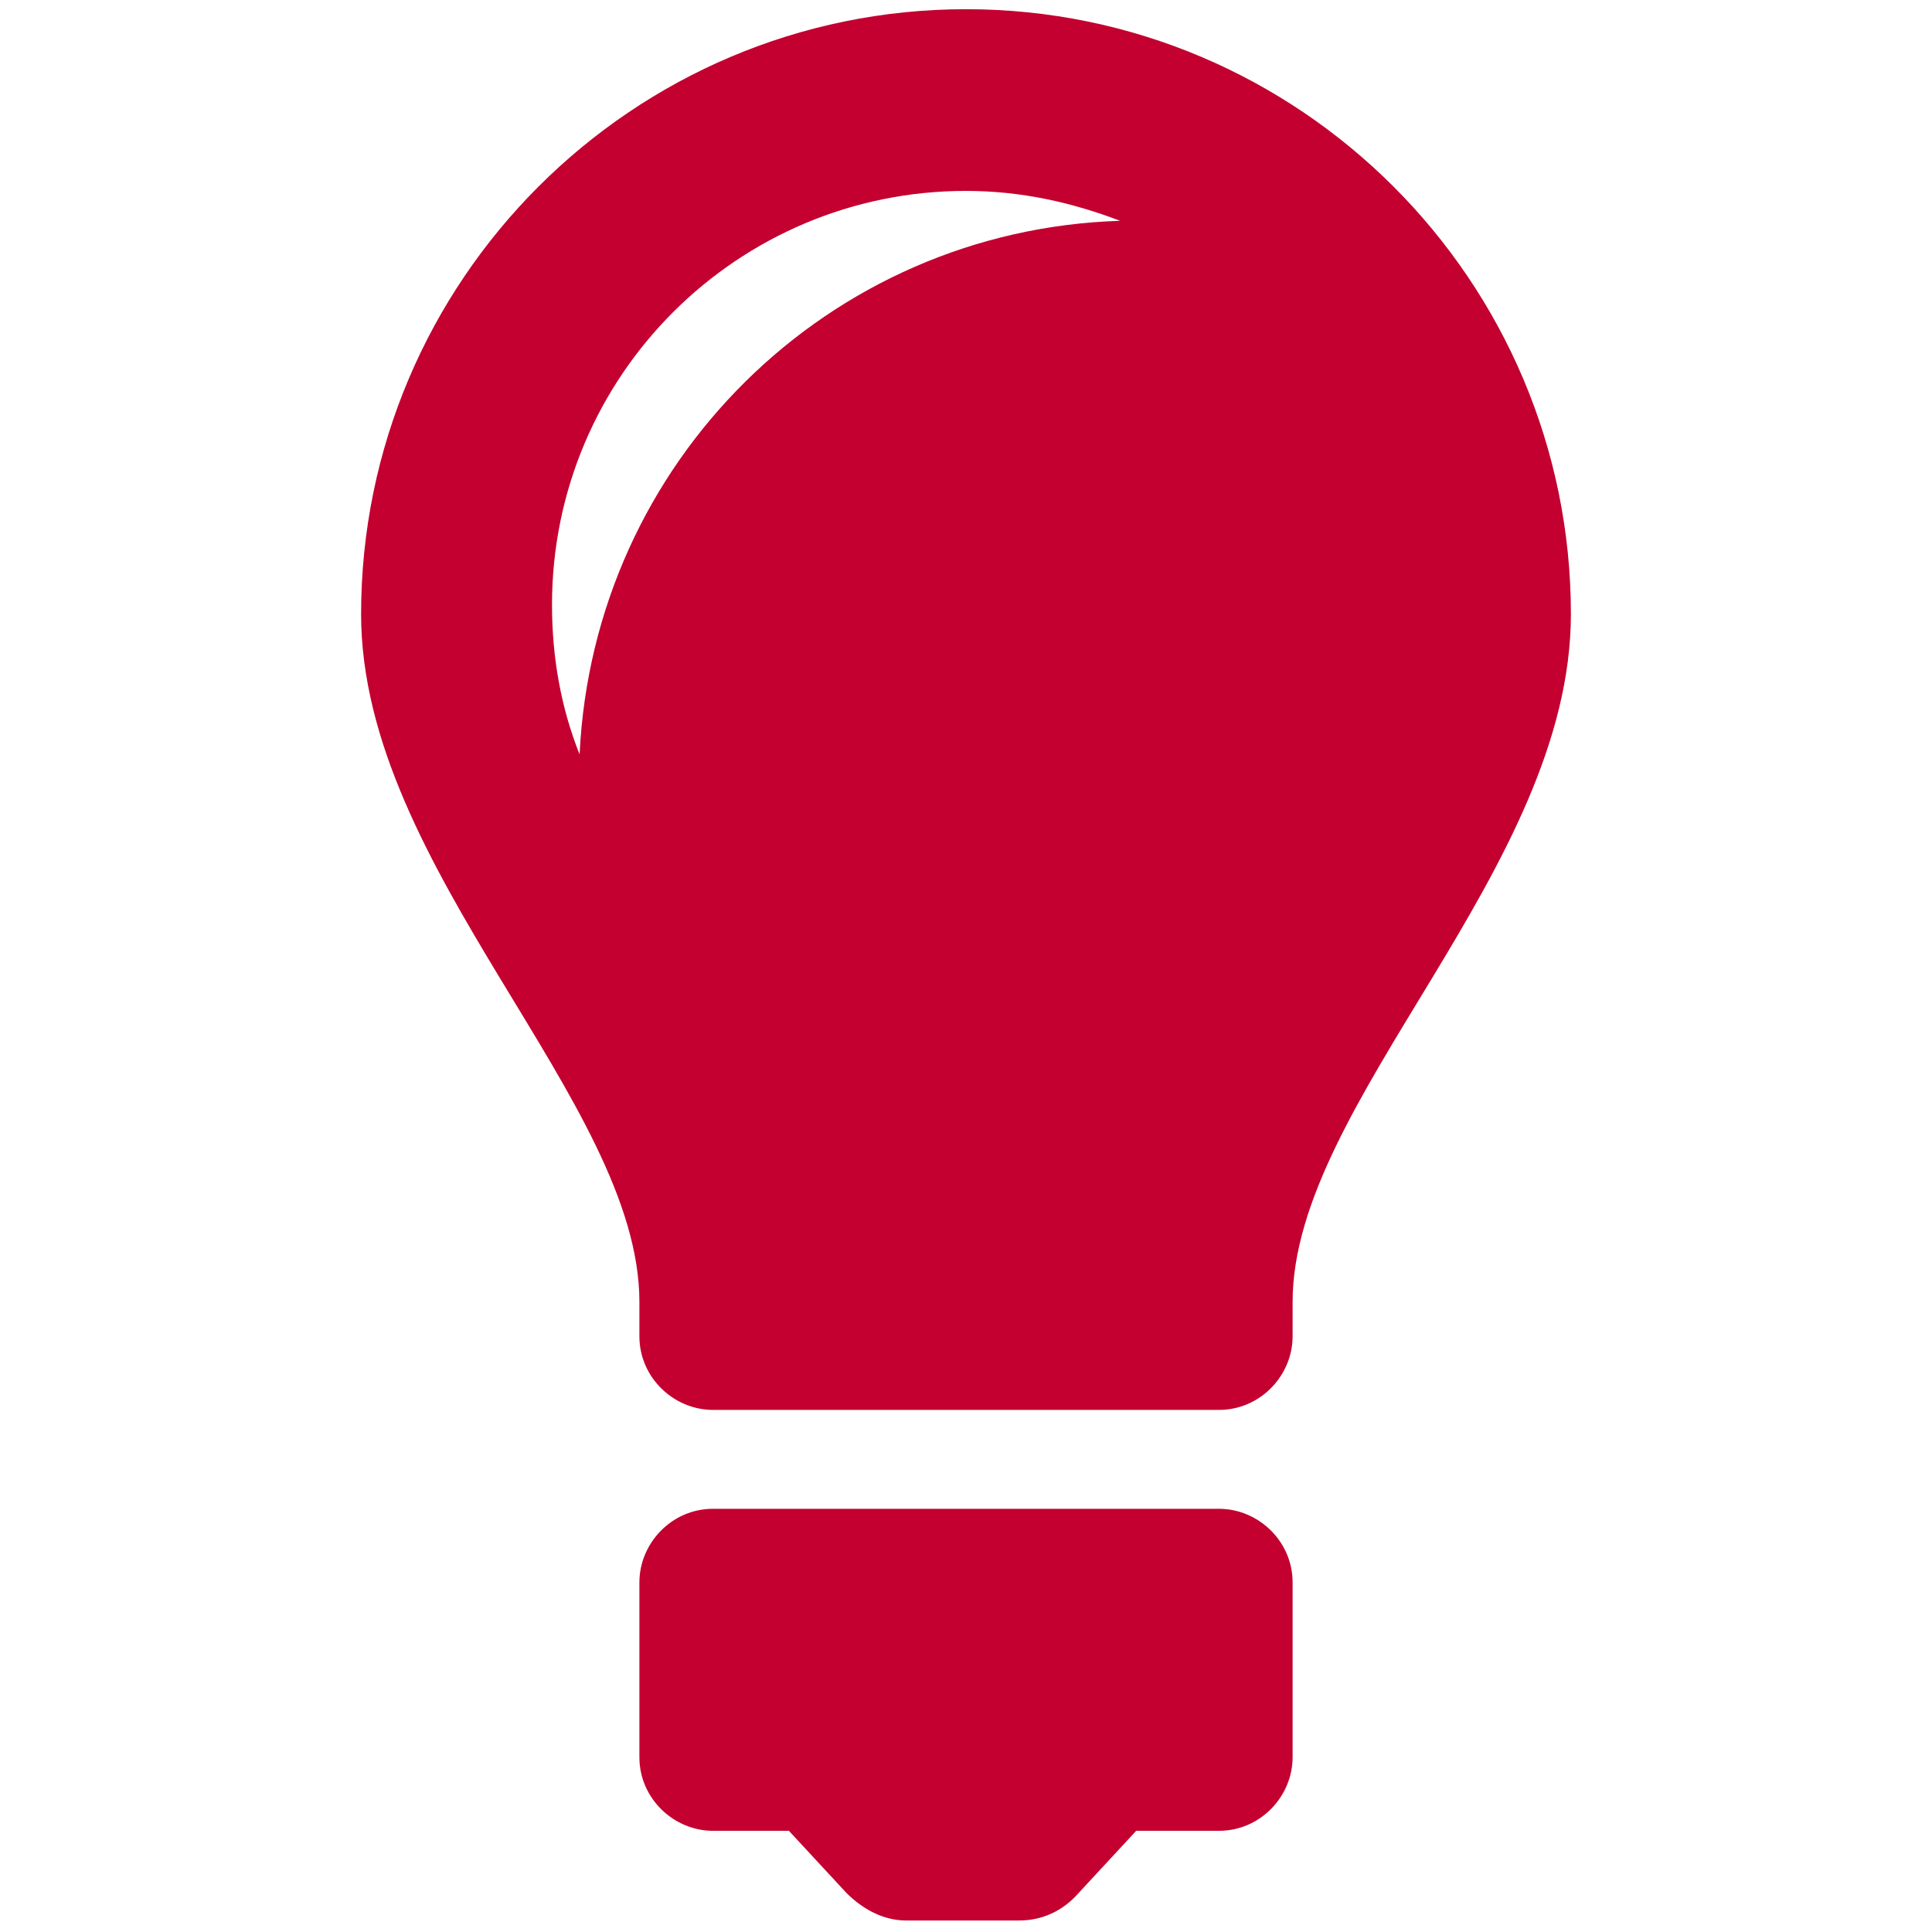
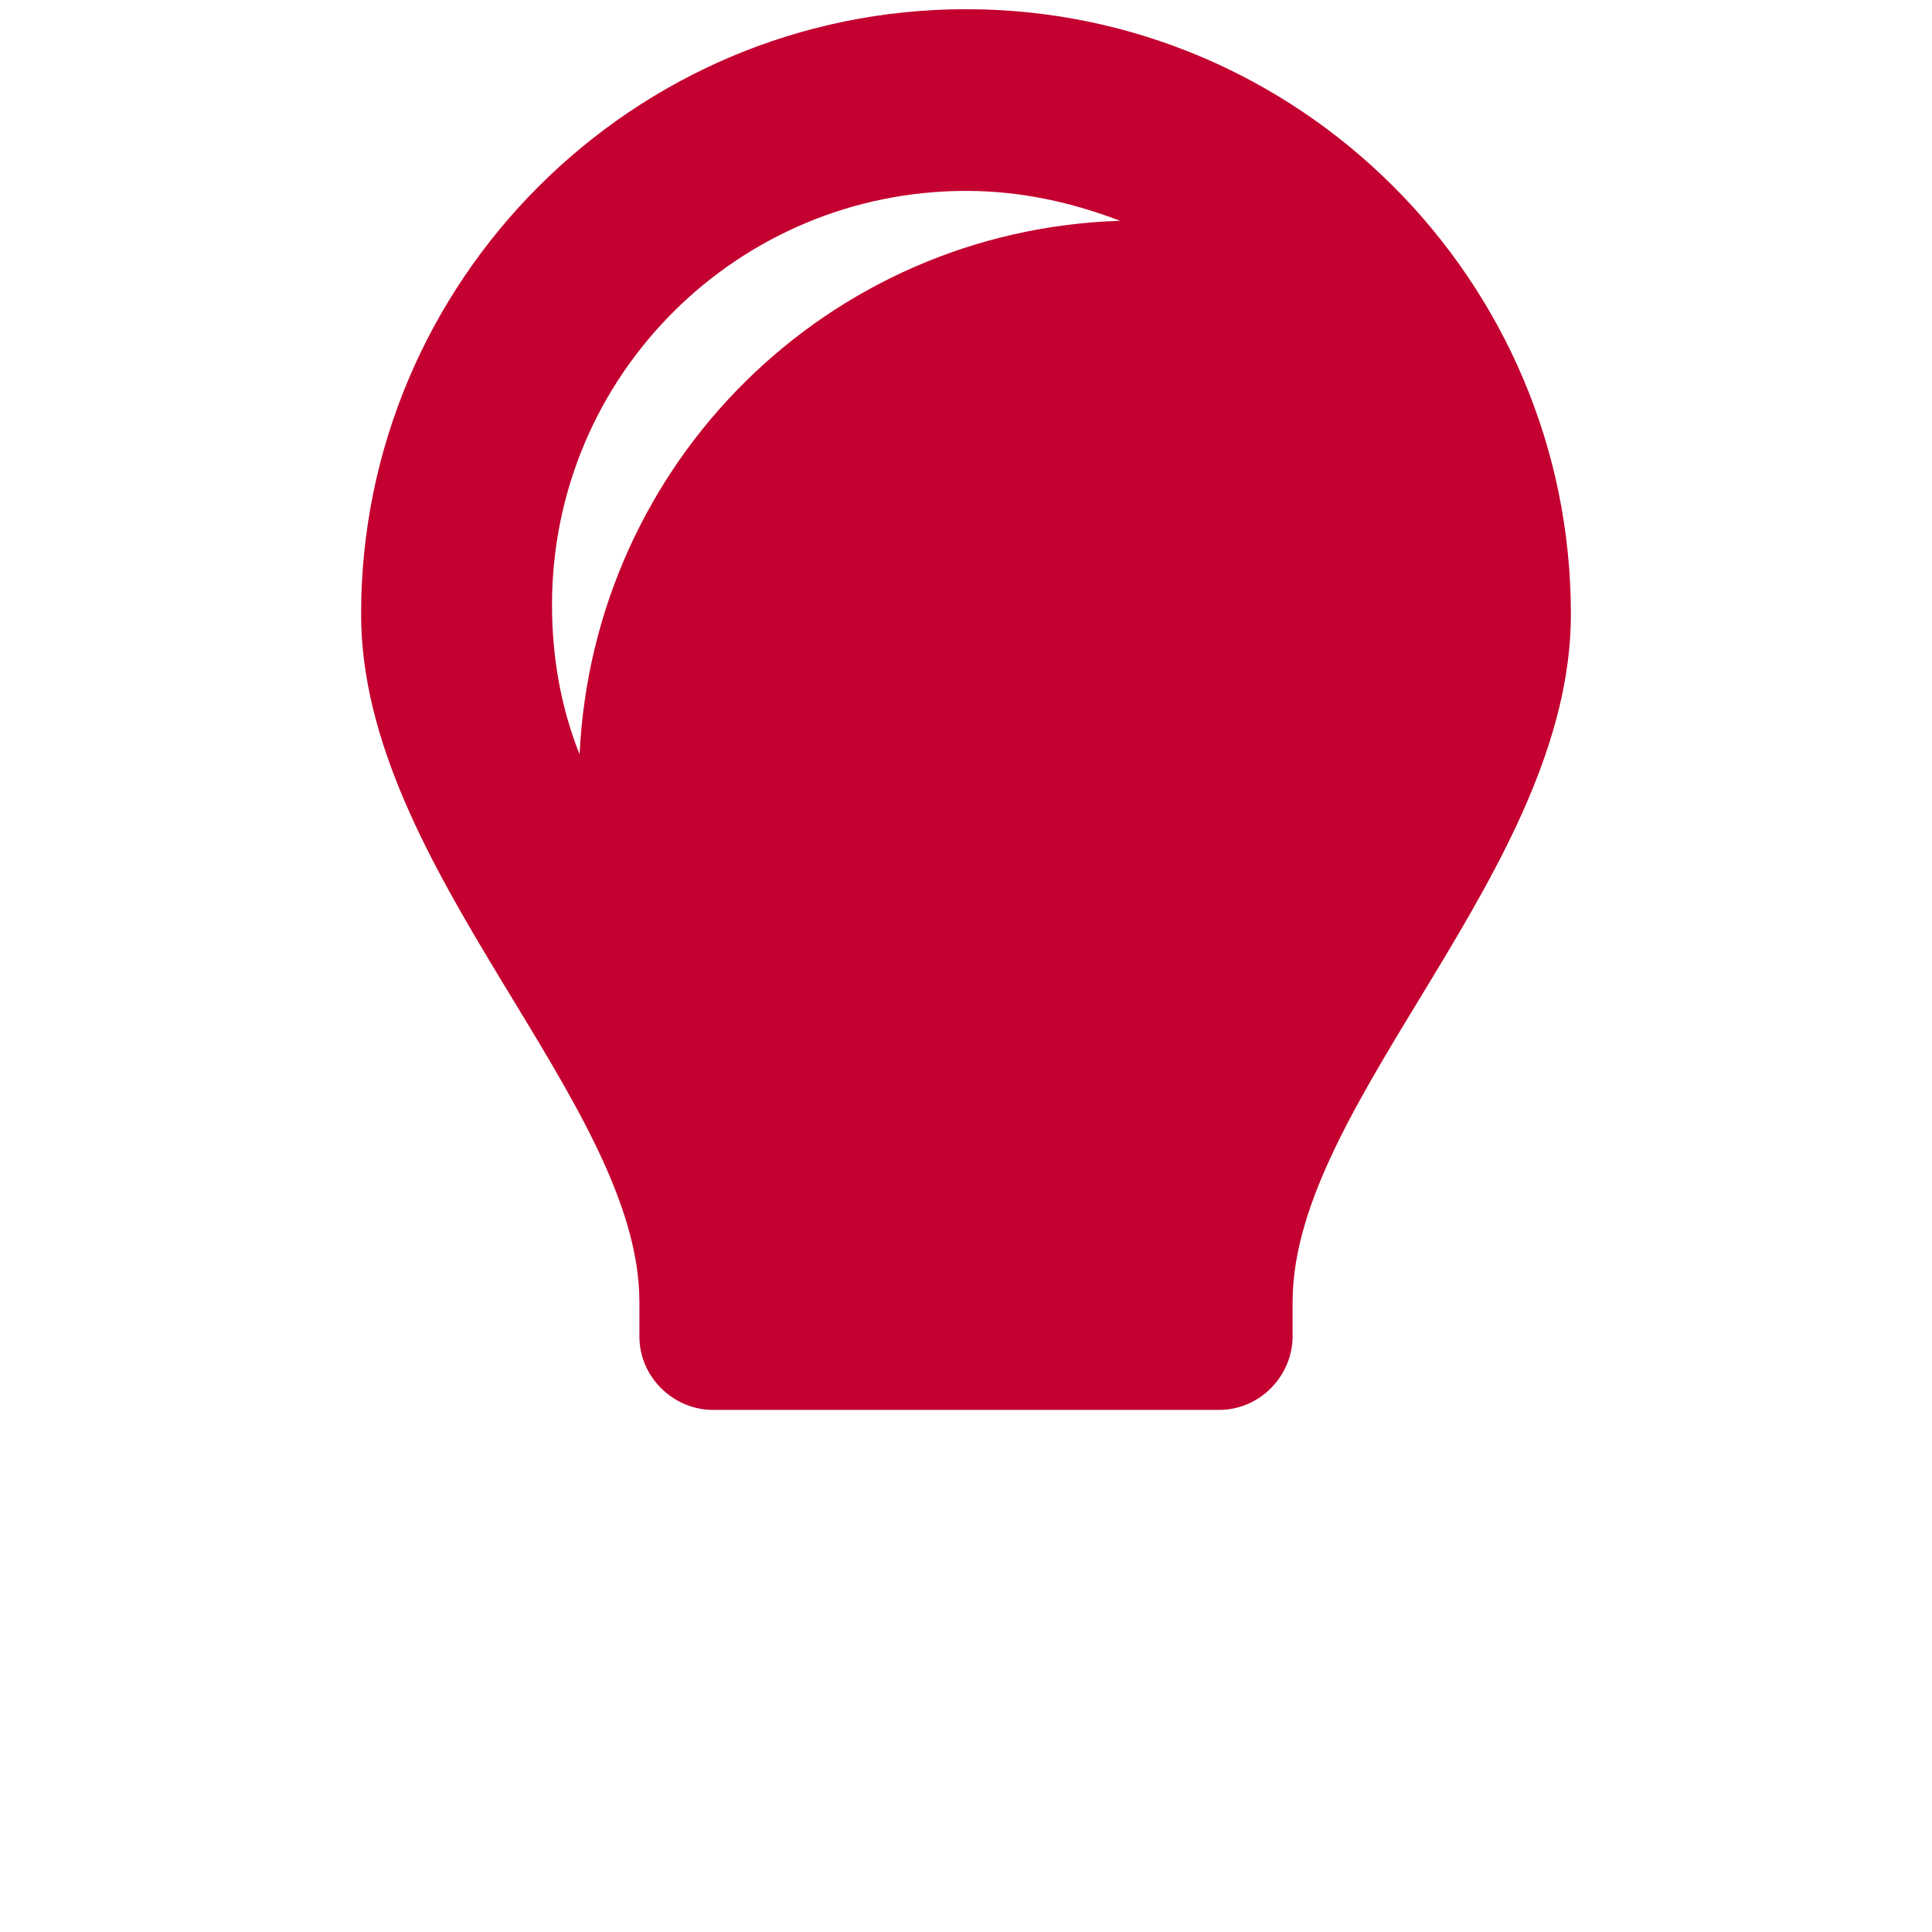
<svg xmlns="http://www.w3.org/2000/svg" version="1.1" id="Layer_1" x="0px" y="0px" viewBox="0 0 84 84" style="enable-background:new 0 0 84 84;" xml:space="preserve">
  <desc>Interior Lights Start to dim</desc>
  <style type="text/css">
	.st0{fill:#C3002F;}
</style>
  <g>
-     <path class="st0" d="M53,65.6H31c-1.8,0-3.2,1.5-3.2,3.2v7.6c0,1.8,1.5,3.2,3.2,3.2h3.3l2.5,2.7c0.7,0.7,1.6,1.2,2.6,1.2h4.9   c1,0,1.9-0.4,2.6-1.2l2.5-2.7H53c1.8,0,3.2-1.5,3.2-3.2v-7.6C56.2,67,54.7,65.6,53,65.6z" />
    <g>
      <path class="st0" d="M42,0.4c-14.5,0-26.3,11.8-26.3,26.3c0,11.1,12.1,21.2,12.1,29.9v1.5c0,1.8,1.5,3.2,3.2,3.2h2.1h17.7H53    c1.8,0,3.2-1.5,3.2-3.2v-1.5c0-8.7,12.1-18.8,12.1-29.9C68.3,12.2,56.5,0.4,42,0.4z M25.2,32.8c-0.8-2-1.2-4.2-1.2-6.5    c0-10,8.1-18,18-18c2.4,0,4.6,0.5,6.7,1.3C36,10,25.8,20.1,25.2,32.8z" />
    </g>
  </g>
</svg>